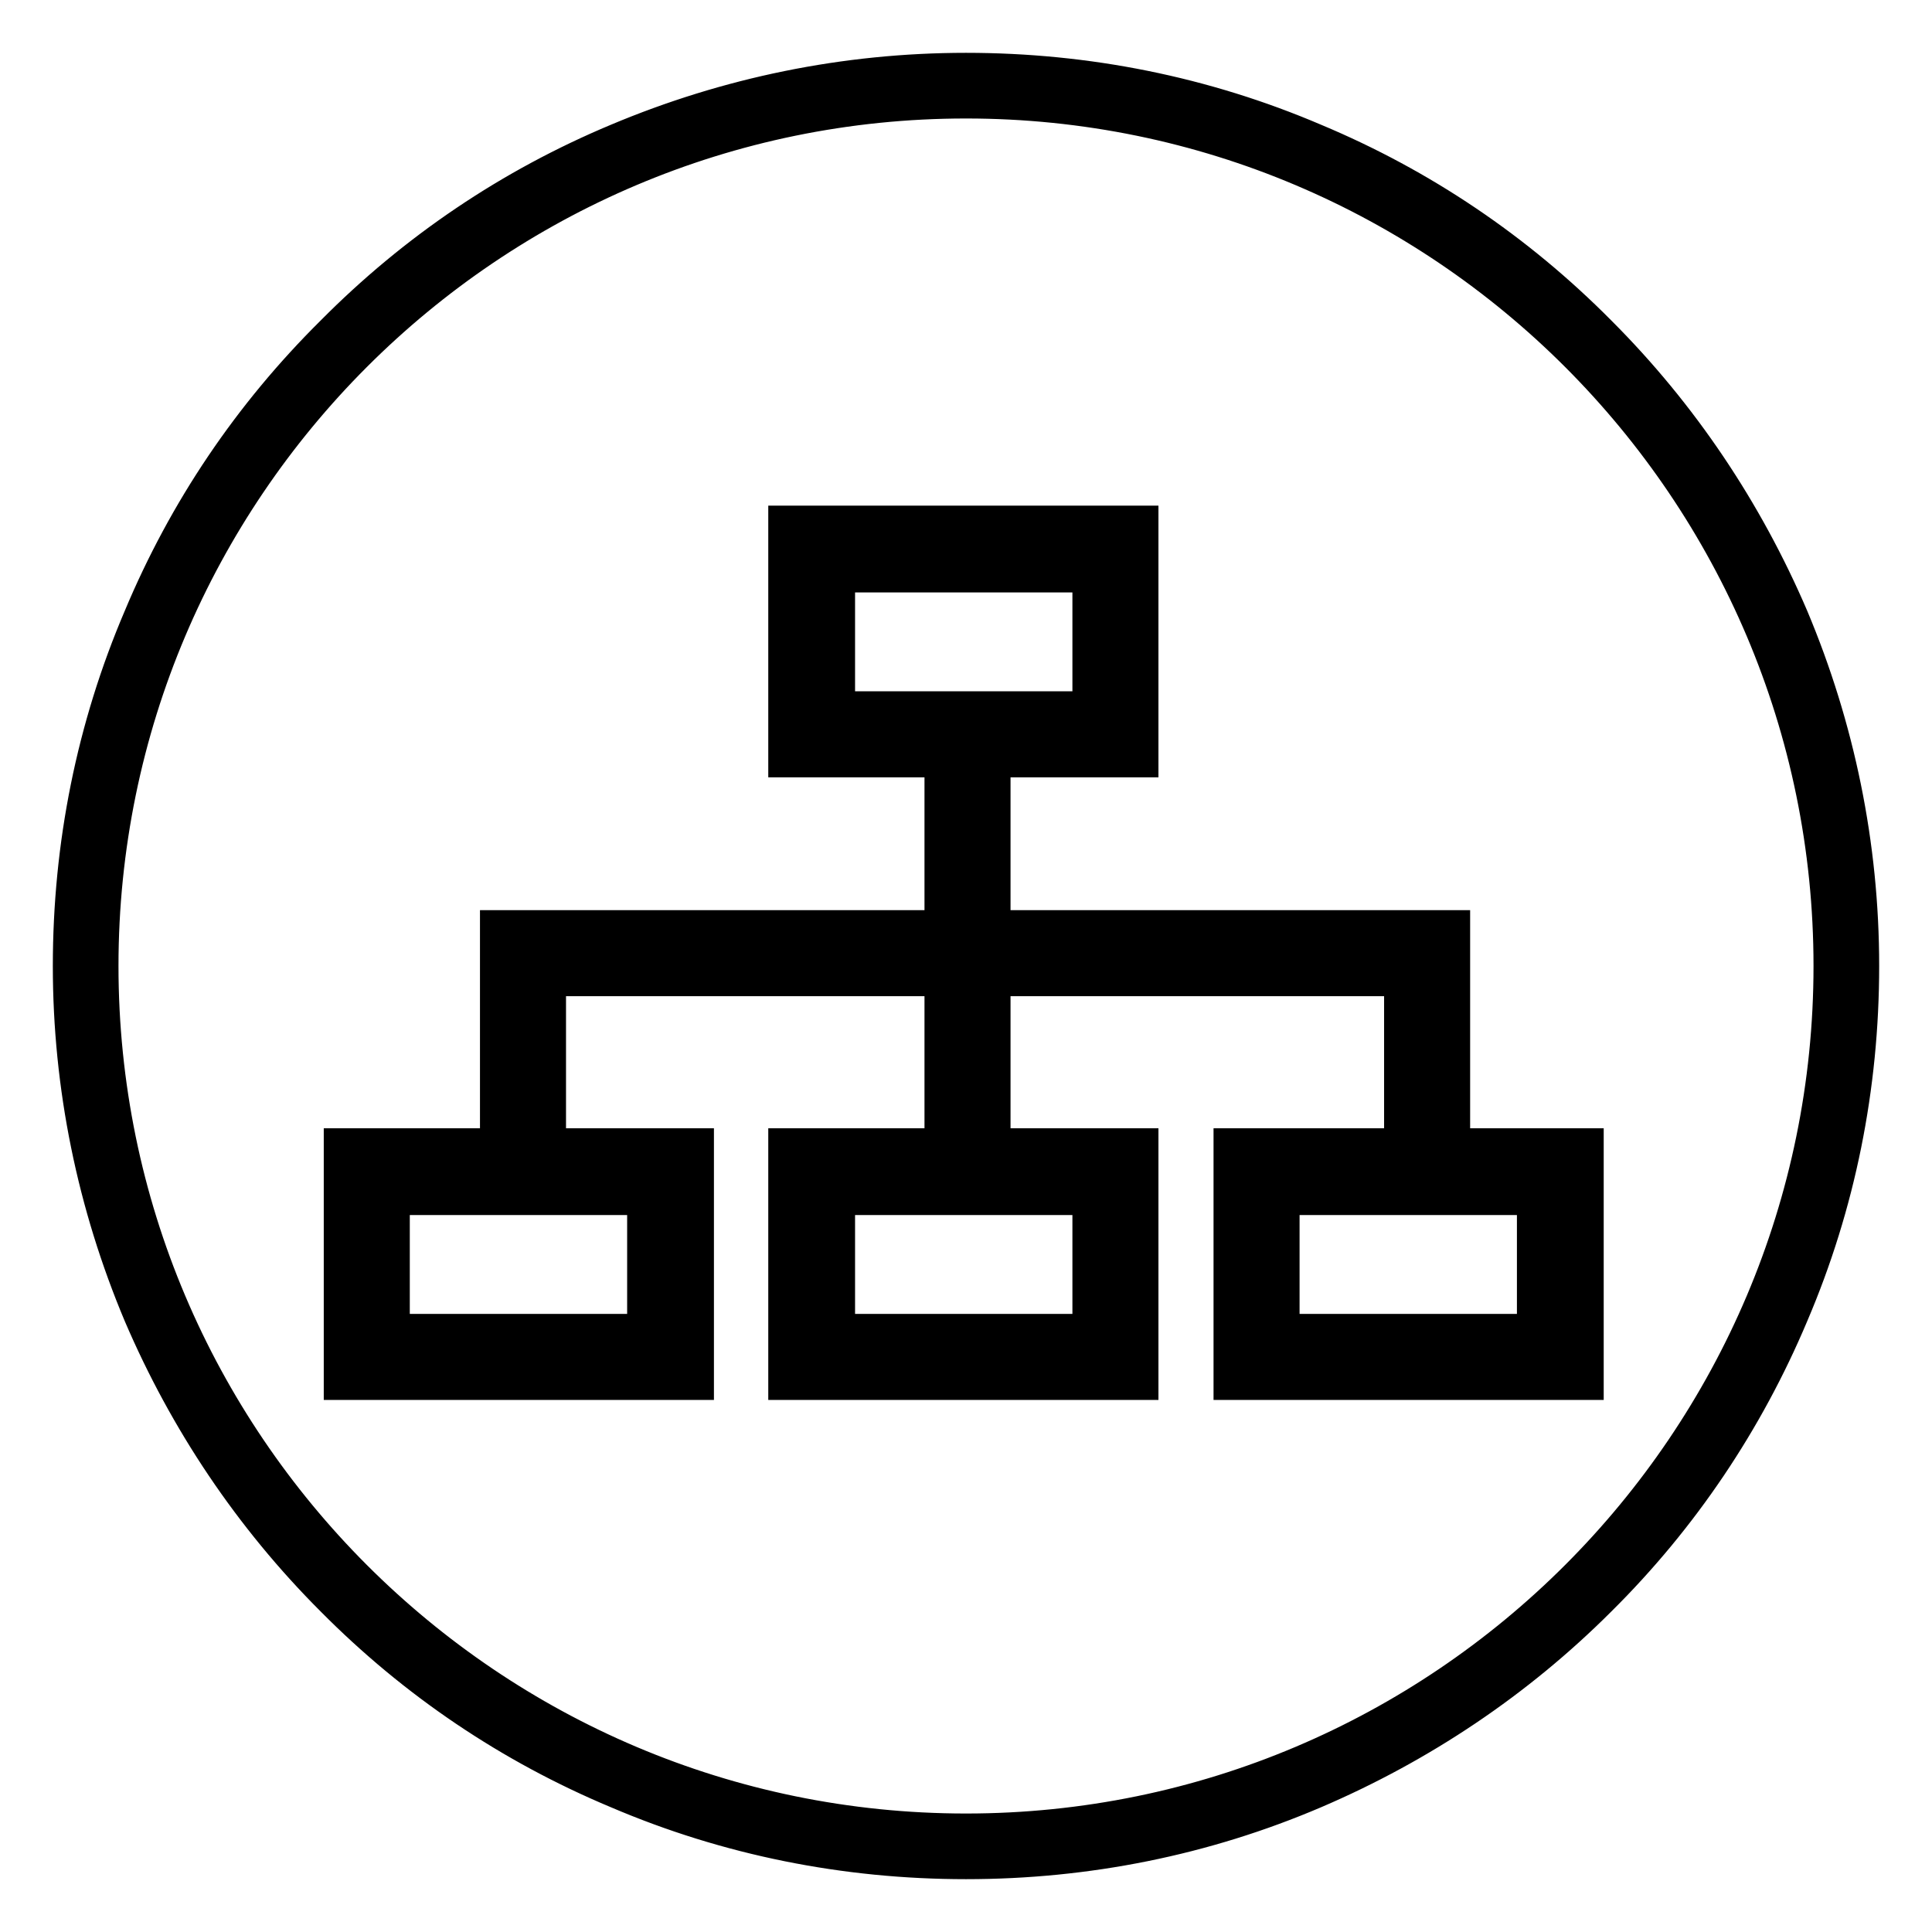
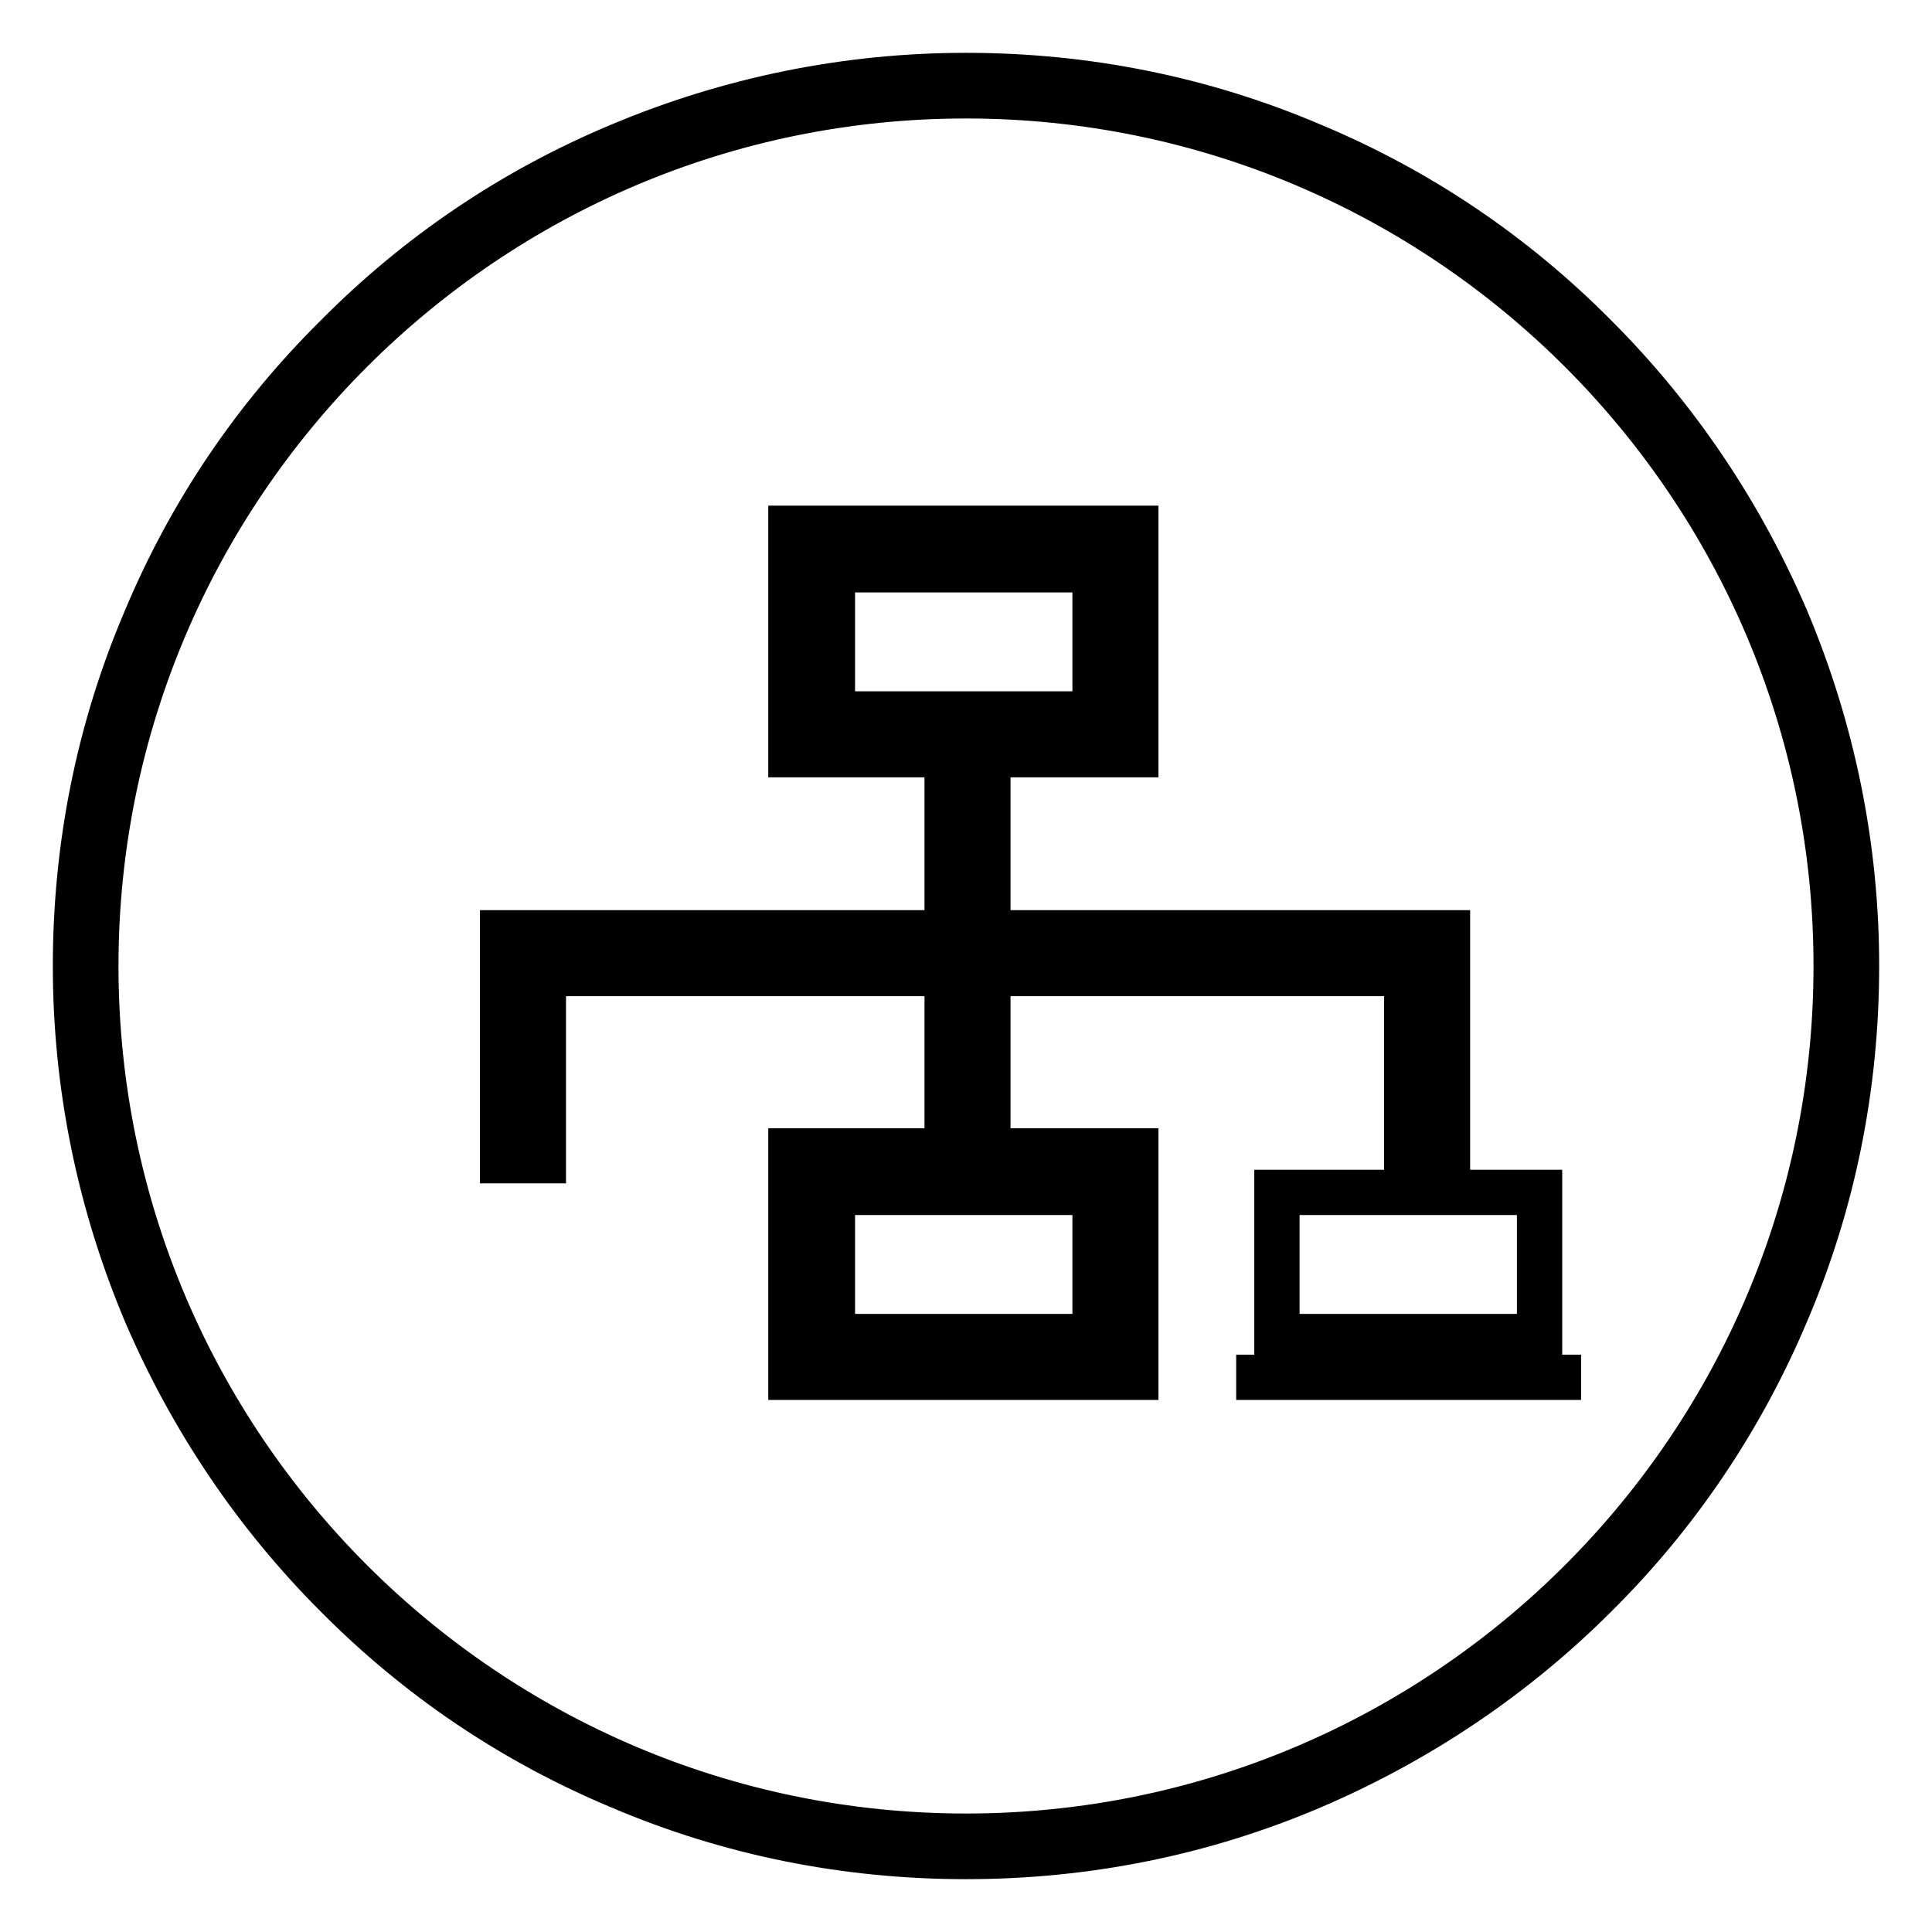
<svg xmlns="http://www.w3.org/2000/svg" version="1.1" x="0px" y="0px" viewBox="0 0 256 256" enable-background="new 0 0 256 256" xml:space="preserve">
  <g>
    <g>
      <path stroke-width="6" fill-opacity="0" stroke="#000000" d="M128,246c-15.9,0-31.4-3.1-45.9-9.3c-14.1-5.9-26.7-14.4-37.5-25.3c-10.8-10.8-19.3-23.5-25.3-37.5c-6.1-14.5-9.3-30-9.3-45.9s3.1-31.4,9.3-45.9C25.2,68,33.7,55.4,44.6,44.6C55.4,33.7,68,25.2,82.1,19.3c14.5-6.1,30-9.3,45.9-9.3s31.4,3.1,45.9,9.3c14.1,5.9,26.7,14.4,37.5,25.3c10.8,10.8,19.3,23.5,25.3,37.5c6.1,14.5,9.3,30,9.3,45.9s-3.1,31.4-9.3,45.9c-5.9,14-14.4,26.7-25.3,37.5c-10.8,10.8-23.5,19.3-37.5,25.3C159.4,242.9,143.9,246,128,246z M128,12.7C64.4,12.7,12.7,64.4,12.7,128c0,63.6,51.7,115.3,115.3,115.3c63.6,0,115.3-51.7,115.3-115.3C243.3,64.4,191.6,12.7,128,12.7z" />
      <path stroke-width="6" fill-opacity="0" stroke="#000000" d="M150.5,100h-45.7V70h45.7L150.5,100L150.5,100z M110.3,94.6h34.8V75.5h-34.8V94.6z" />
-       <path stroke-width="6" fill-opacity="0" stroke="#000000" d="M91.6,182.5H45.9v-30h45.7V182.5z M51.3,177.1h34.8V158H51.3V177.1z" />
      <path stroke-width="6" fill-opacity="0" stroke="#000000" d="M150.5,182.5h-45.7v-30h45.7L150.5,182.5L150.5,182.5z M110.3,177.1h34.8V158h-34.8V177.1z" />
-       <path stroke-width="6" fill-opacity="0" stroke="#000000" d="M209.5,182.5h-45.7v-30h45.7V182.5L209.5,182.5z M169.2,177.1h34.8V158h-34.8V177.1z" />
+       <path stroke-width="6" fill-opacity="0" stroke="#000000" d="M209.5,182.5h-45.7h45.7V182.5L209.5,182.5z M169.2,177.1h34.8V158h-34.8V177.1z" />
      <path stroke-width="6" fill-opacity="0" stroke="#000000" d="M191.8,155.7h-5.4V129H72v24.8h-5.4v-30.2h125.2V155.7L191.8,155.7z" />
      <path stroke-width="6" fill-opacity="0" stroke="#000000" d="M125.5,96.8h5.4v58.9h-5.4V96.8L125.5,96.8z" />
    </g>
  </g>
</svg>